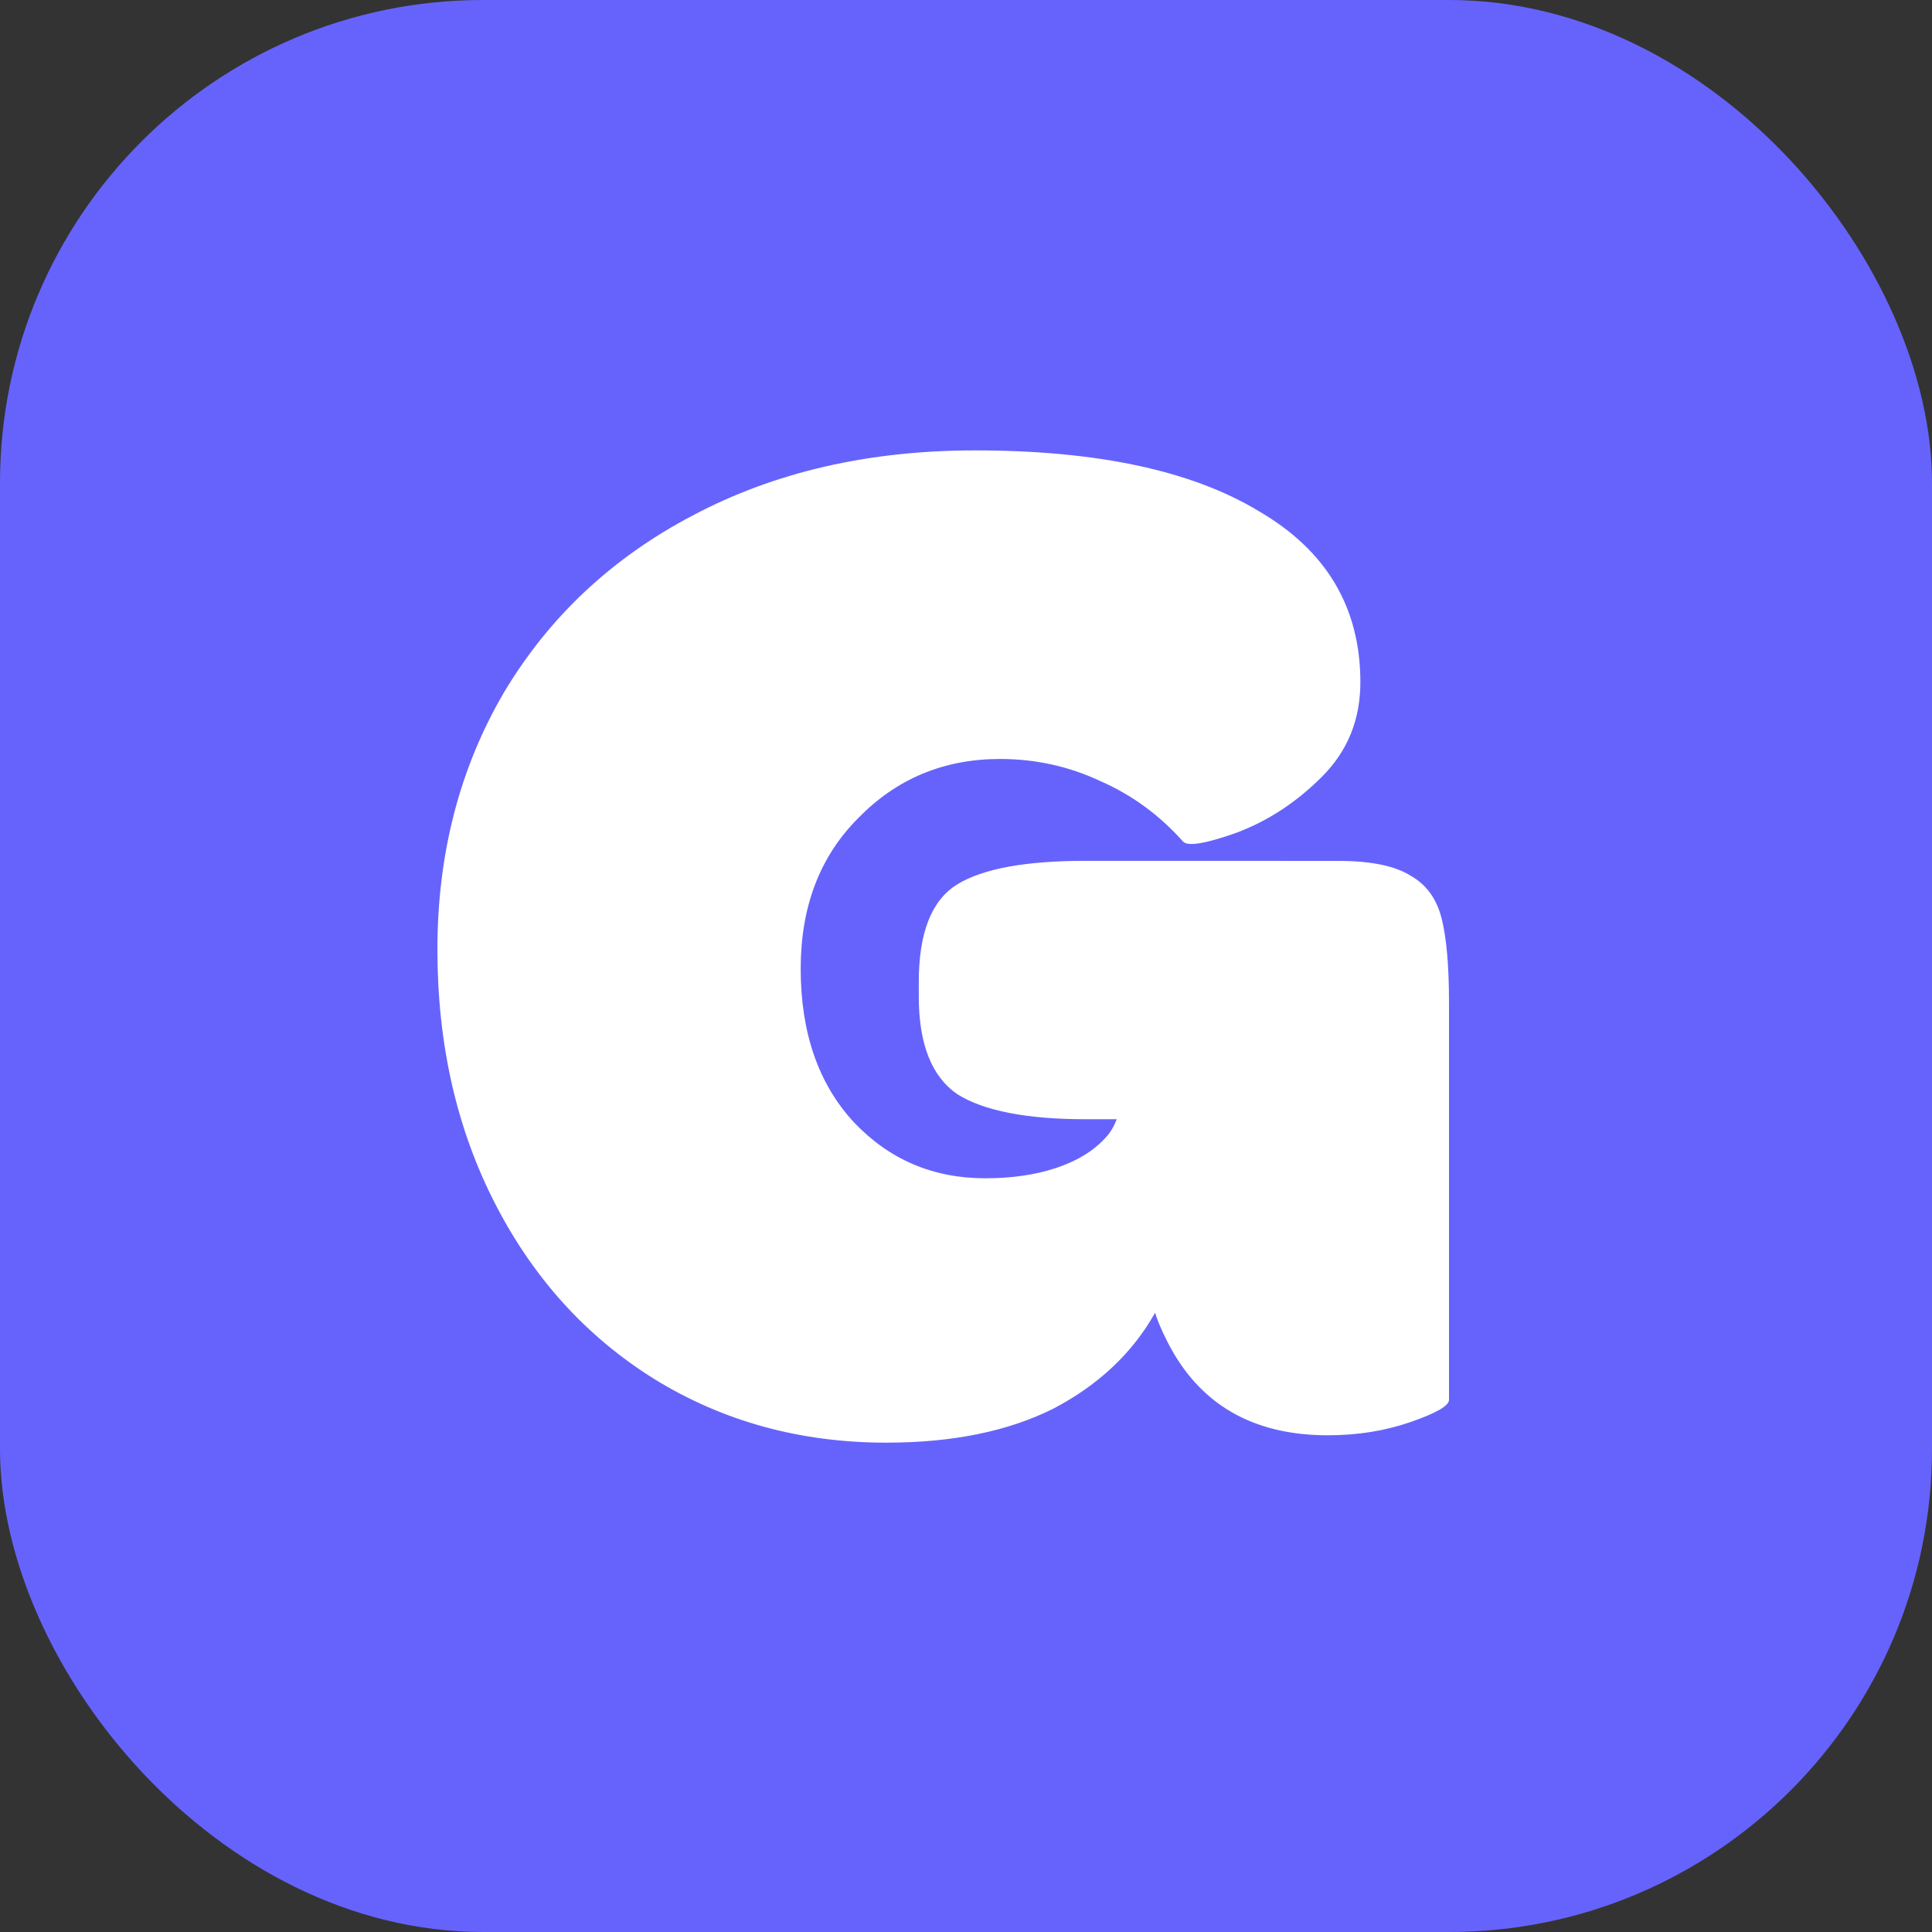
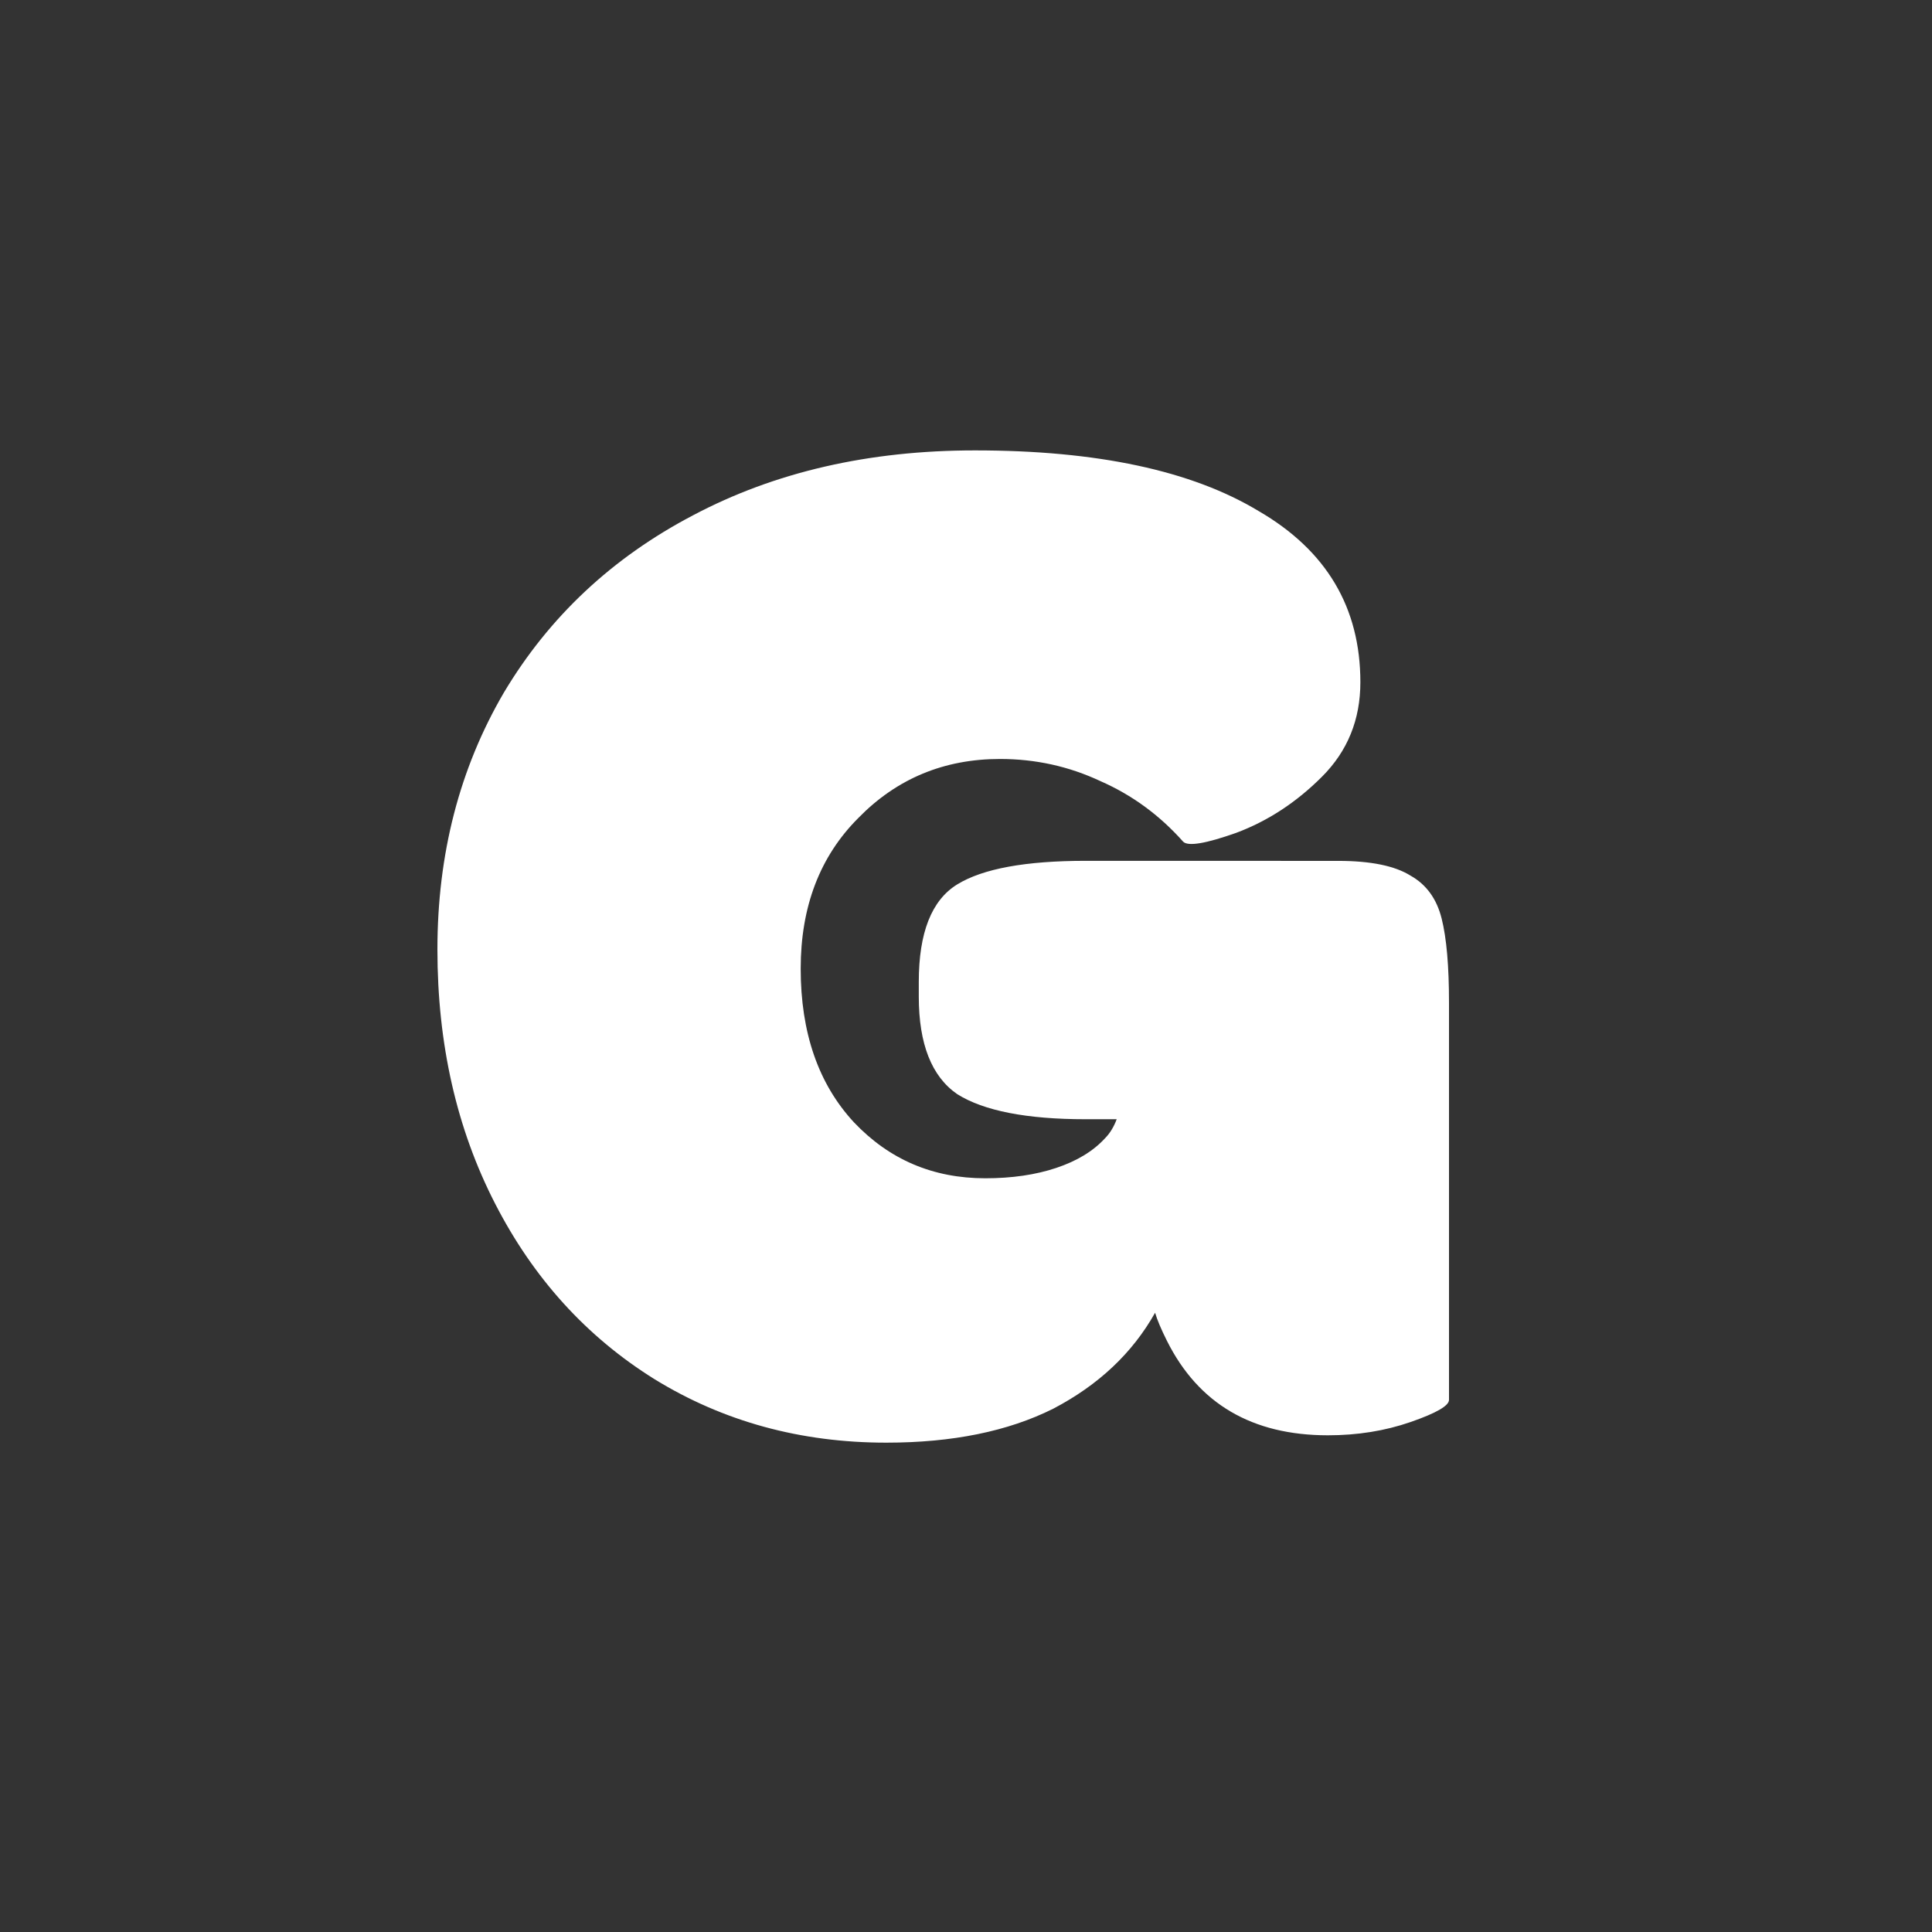
<svg xmlns="http://www.w3.org/2000/svg" version="1.1" width="32" height="32">
  <rect width="100%" height="100%" fill="#333333" stroke="none" />
  <svg fill="none" height="32" viewBox="0 0 32 32" width="32">
-     <rect fill="#6663fc" height="32" rx="8" width="32" />
    <path d="m22.166 14.259c.538 0 .938.082 1.198.245.261.147.432.383.514.709.082.326.122.791.122 1.394v6.579c0 .098-.212.22-.636.367-.424.147-.88.22-1.37.22-1.255 0-2.144-.522-2.666-1.565-.098-.196-.163-.351-.196-.465-.375.668-.938 1.198-1.688 1.59-.75.375-1.671.562-2.764.562-1.419 0-2.699-.35-3.84-1.052-1.125-.701-2.006-1.671-2.641-2.91-.636-1.239-.954-2.641-.954-4.207 0-1.581.367-3 1.101-4.255.75-1.256 1.794-2.234 3.131-2.935 1.353-.717 2.91-1.076 4.671-1.076 2.022 0 3.587.334 4.696 1.003 1.125.652 1.688 1.598 1.688 2.837 0 .62-.212 1.141-.636 1.565-.424.424-.897.734-1.419.929-.505.179-.799.228-.88.147-.391-.44-.848-.774-1.37-1.003-.522-.245-1.076-.367-1.663-.367-.929 0-1.712.326-2.348.978-.636.636-.954 1.468-.954 2.495 0 1.06.293 1.908.88 2.543.587.62 1.312.929 2.177.929.44 0 .832-.057 1.174-.171s.612-.277.807-.489c.082-.082.147-.188.196-.318h-.514c-.978 0-1.688-.139-2.128-.416-.424-.293-.636-.832-.636-1.614v-.245c0-.815.212-1.353.636-1.614s1.133-.391 2.128-.391z" fill="#fff" />
  </svg>
  <style>@media (prefers-color-scheme: light) { :root { filter: none; } }
@media (prefers-color-scheme: dark) { :root { filter: none; } }
</style>
</svg>